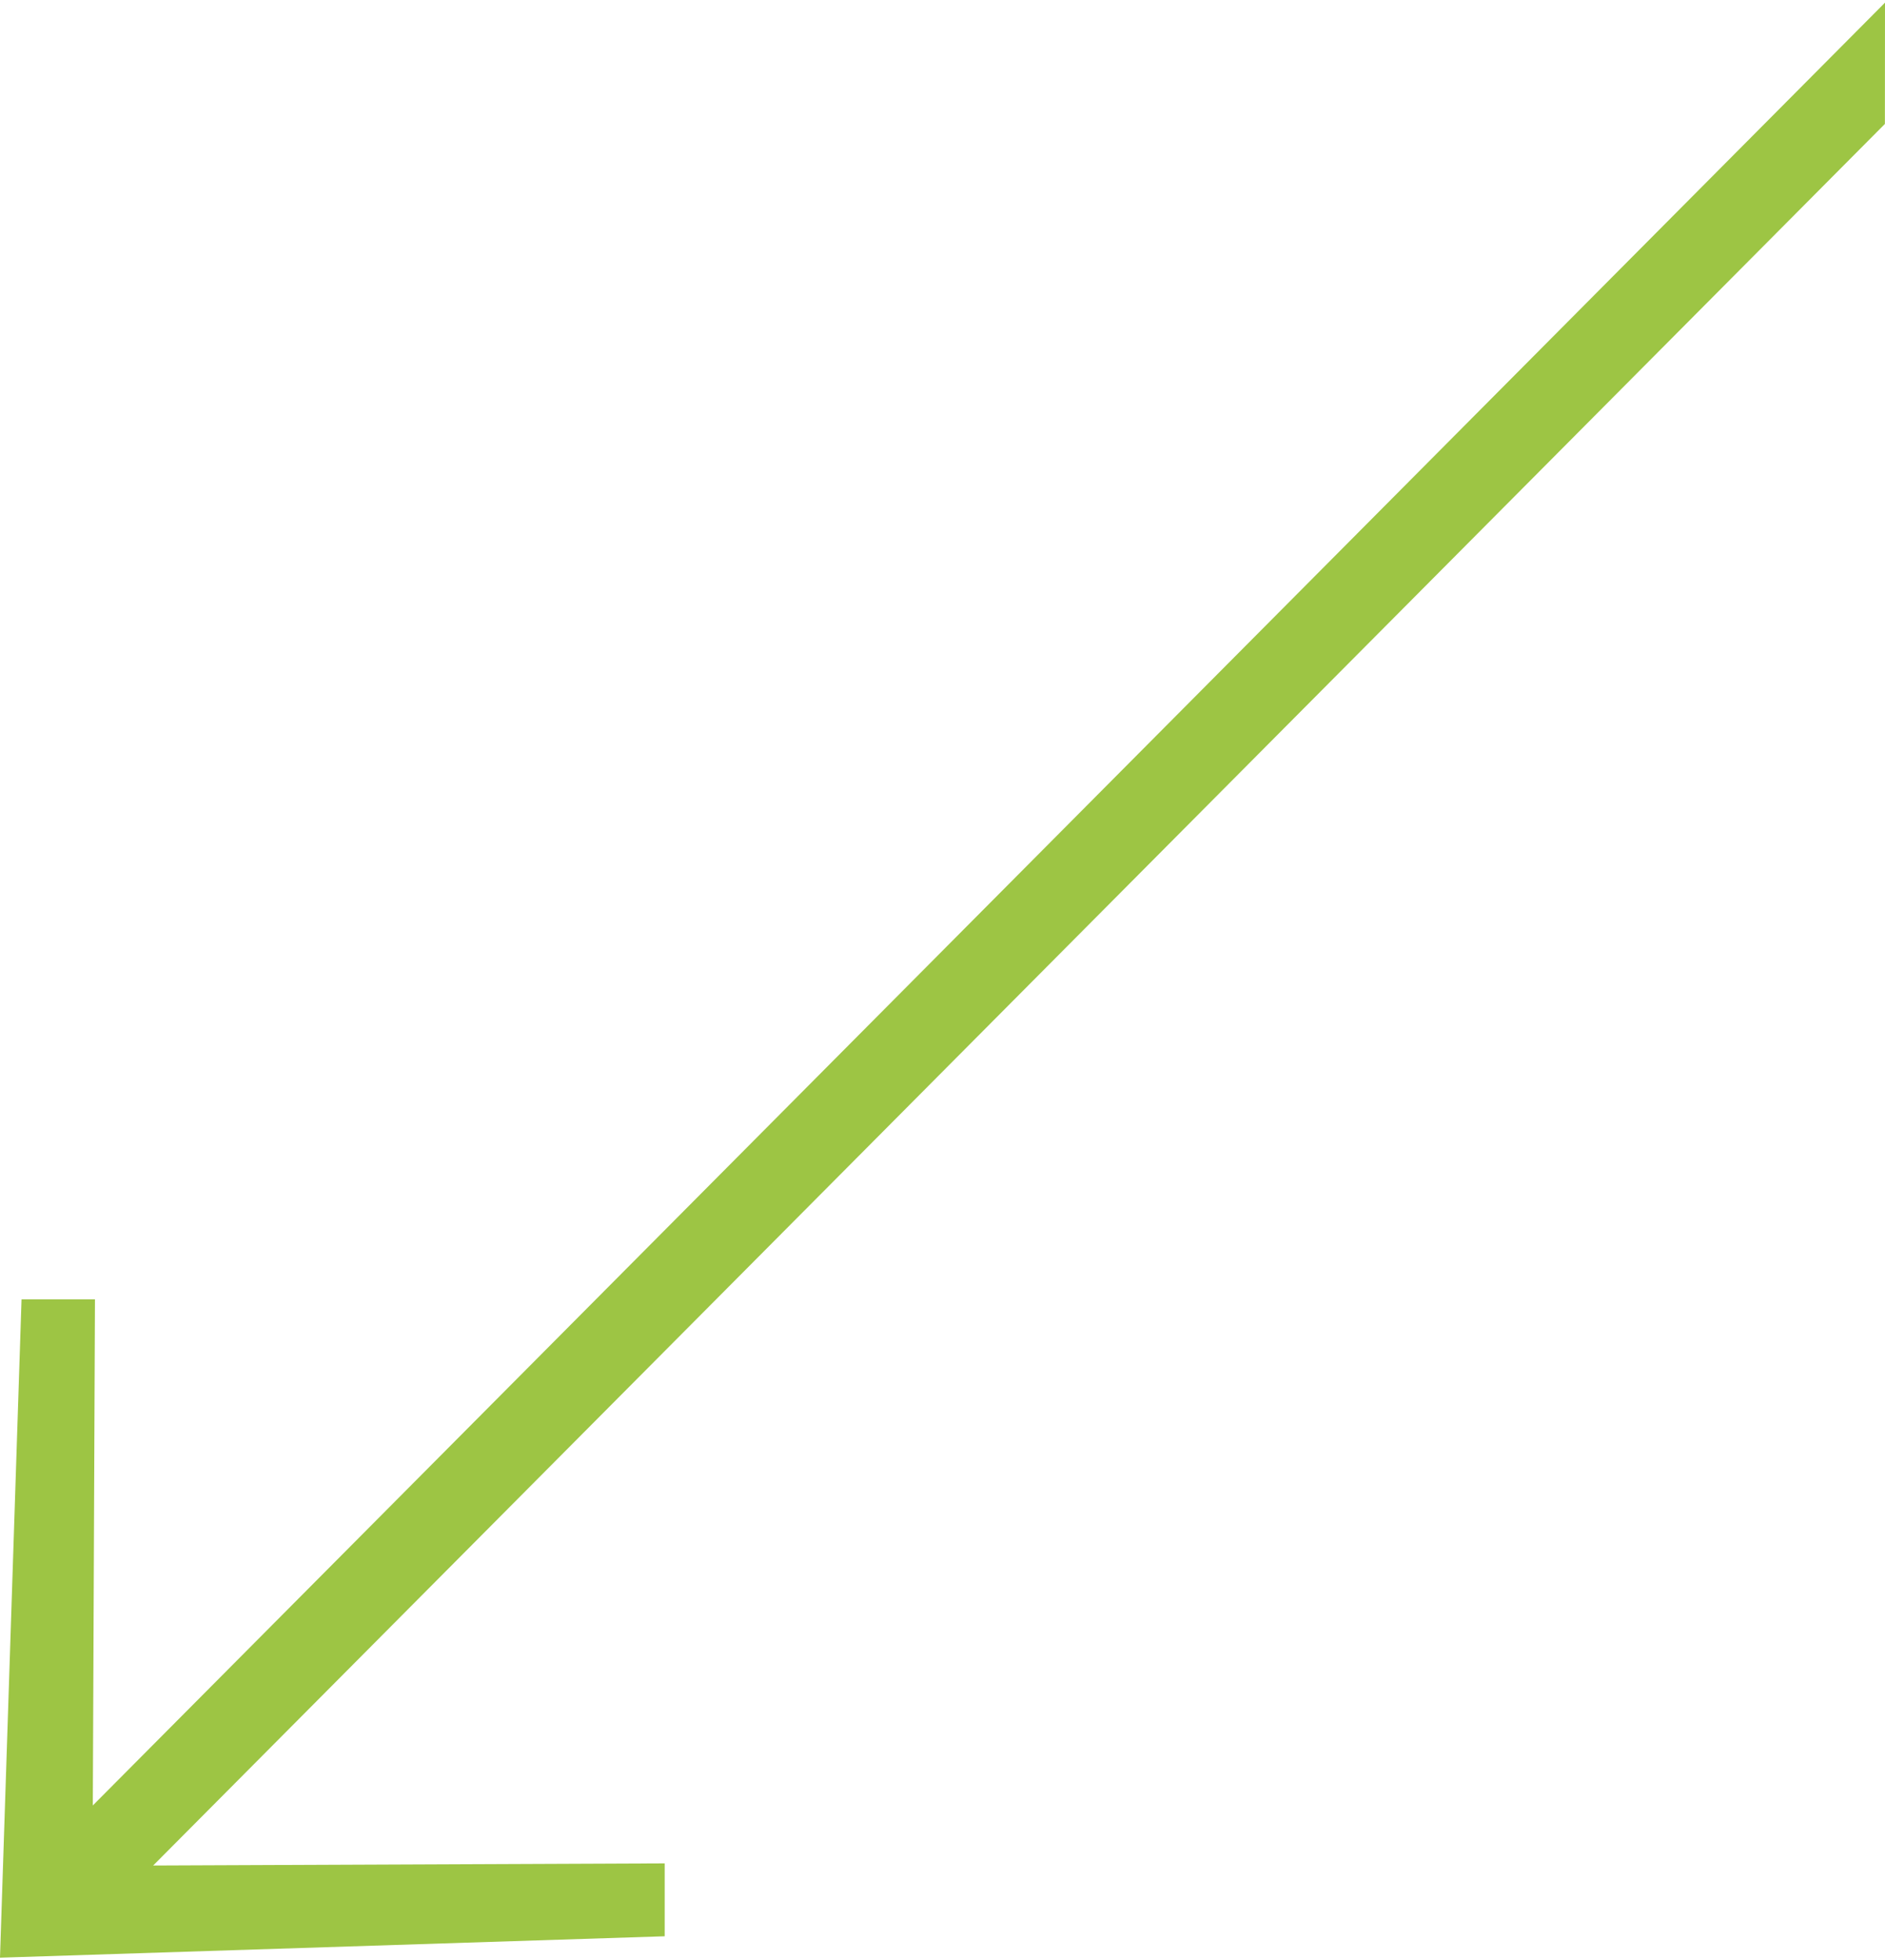
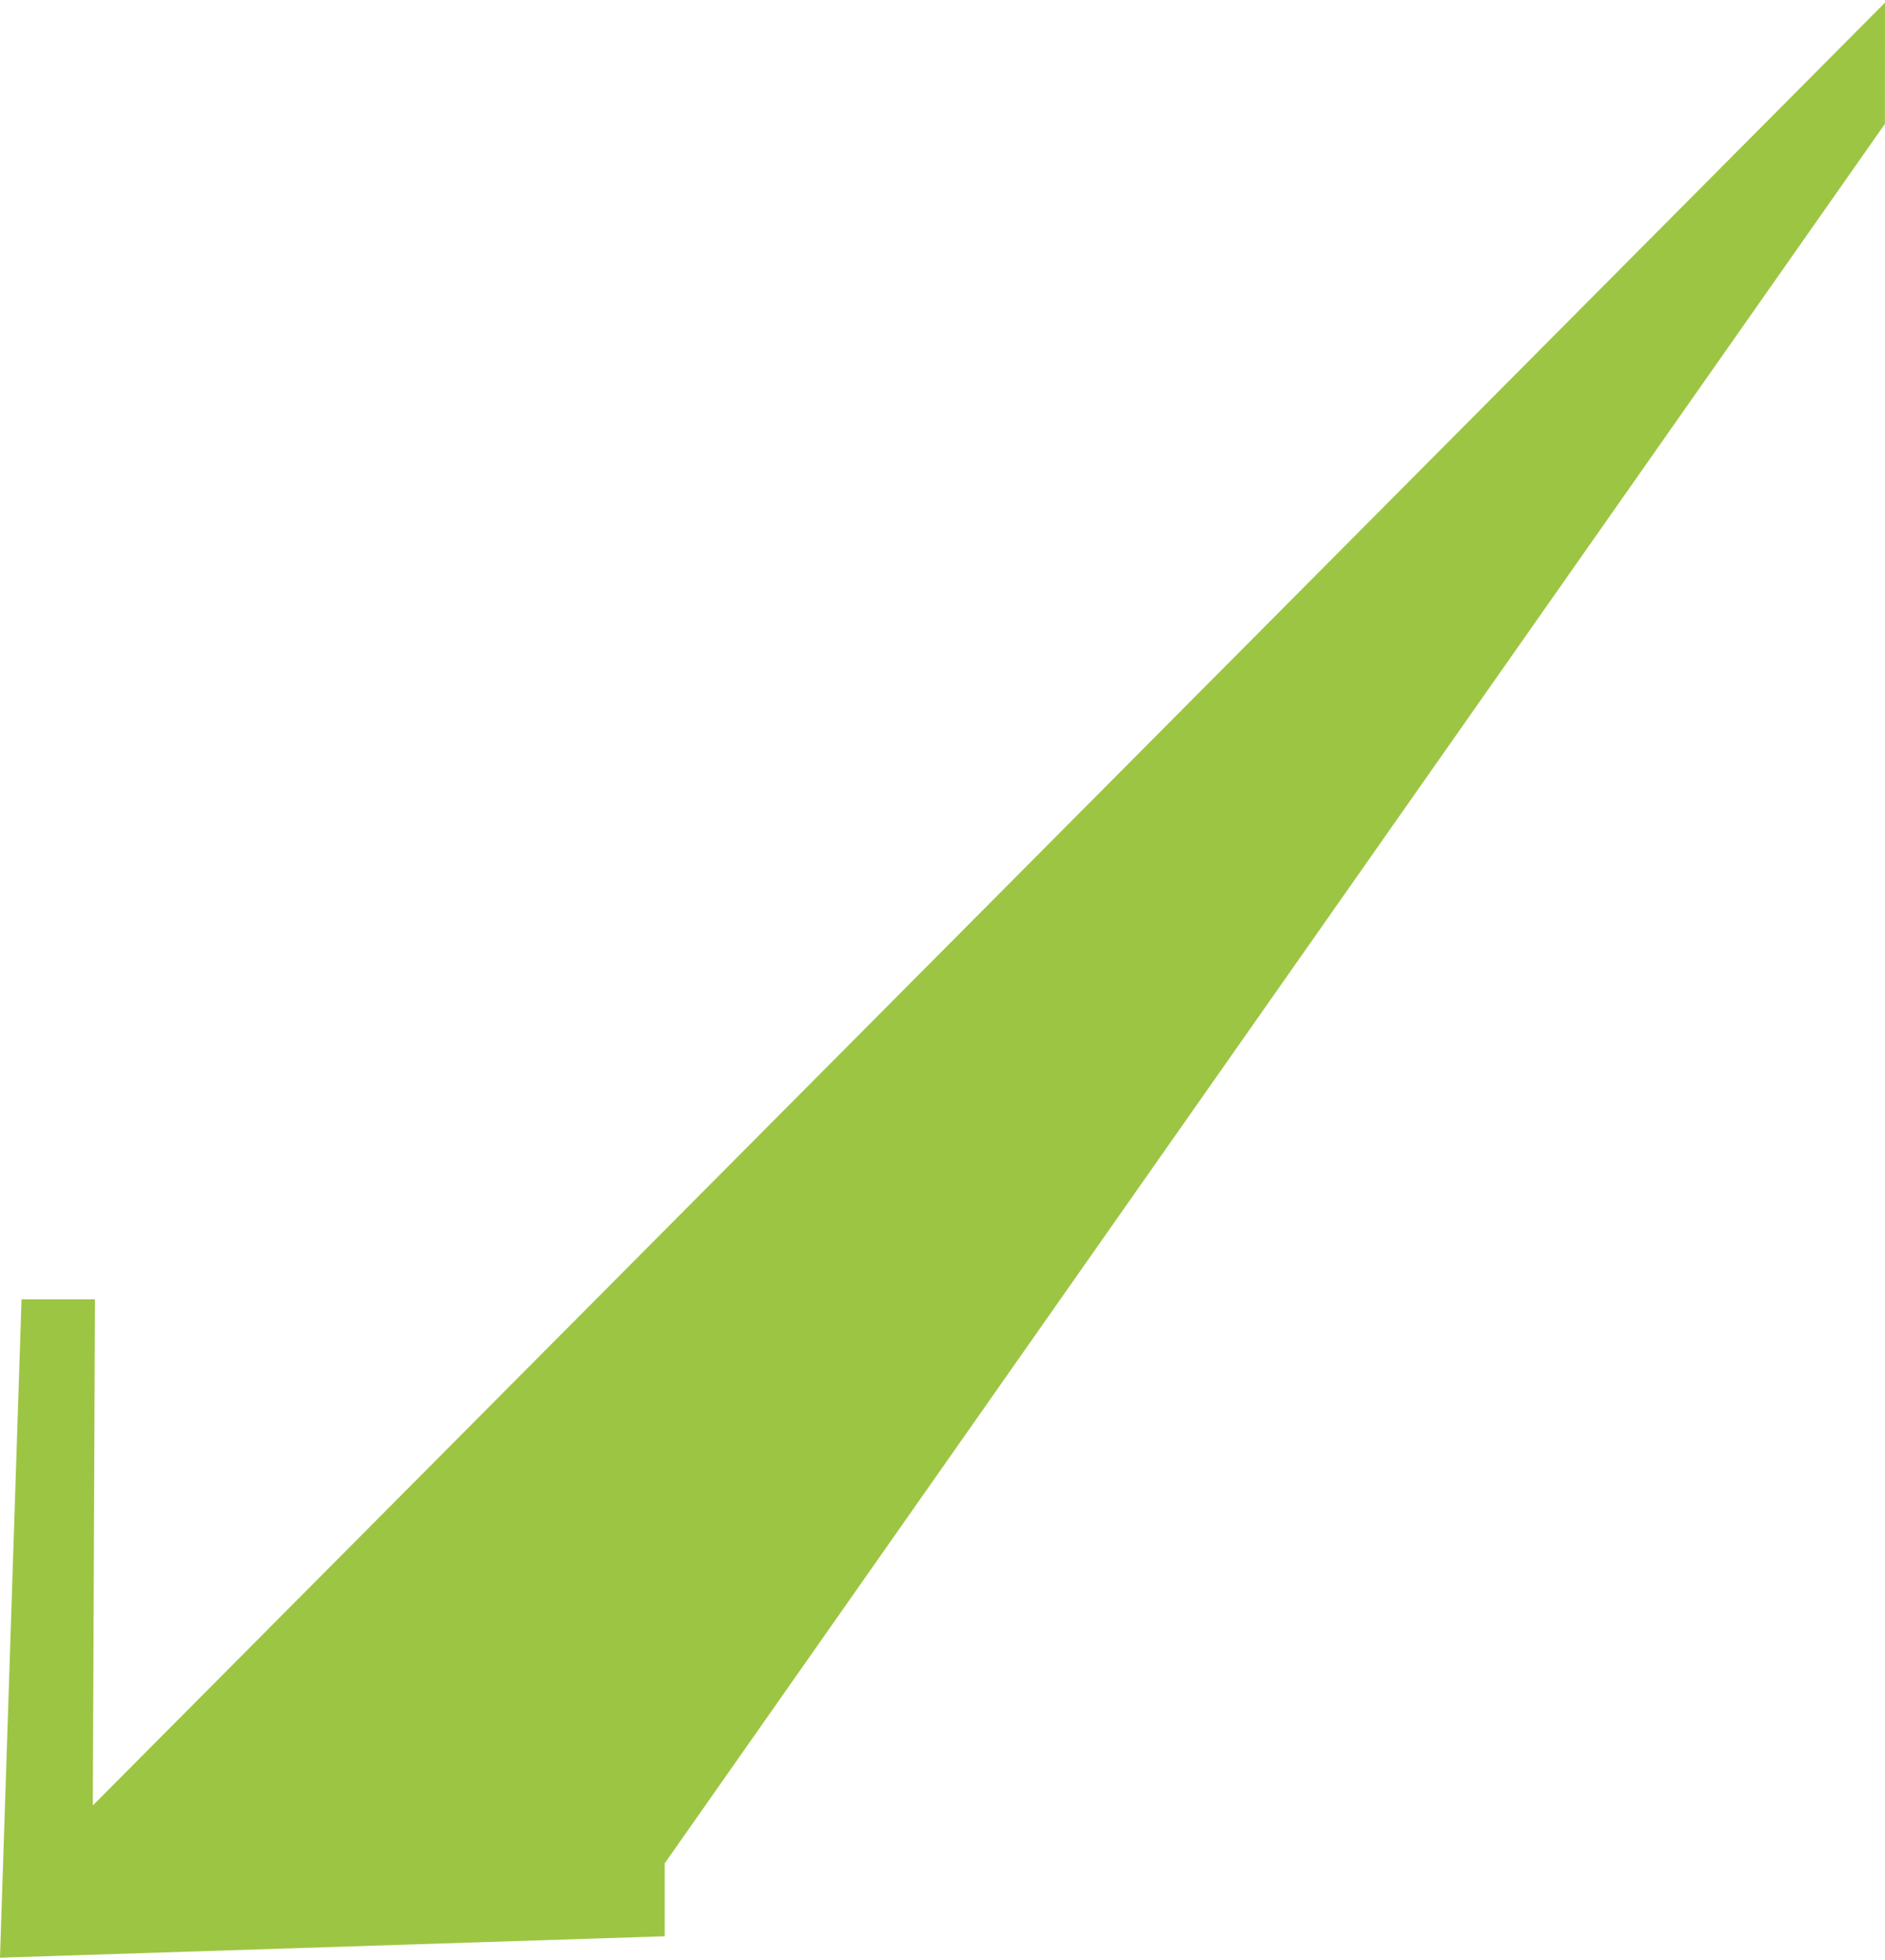
<svg xmlns="http://www.w3.org/2000/svg" viewBox="0 0 176 183">
-   <path fill="#9dc544" d="M0,182.754l62.062-1.999v-6.806l-47.76,.2L175.991,11.569l.009-11.322L8.666,168.542l.2-47.242H2.011L0,182.754Z" />
+   <path fill="#9dc544" d="M0,182.754l62.062-1.999v-6.806L175.991,11.569l.009-11.322L8.666,168.542l.2-47.242H2.011L0,182.754Z" />
</svg>